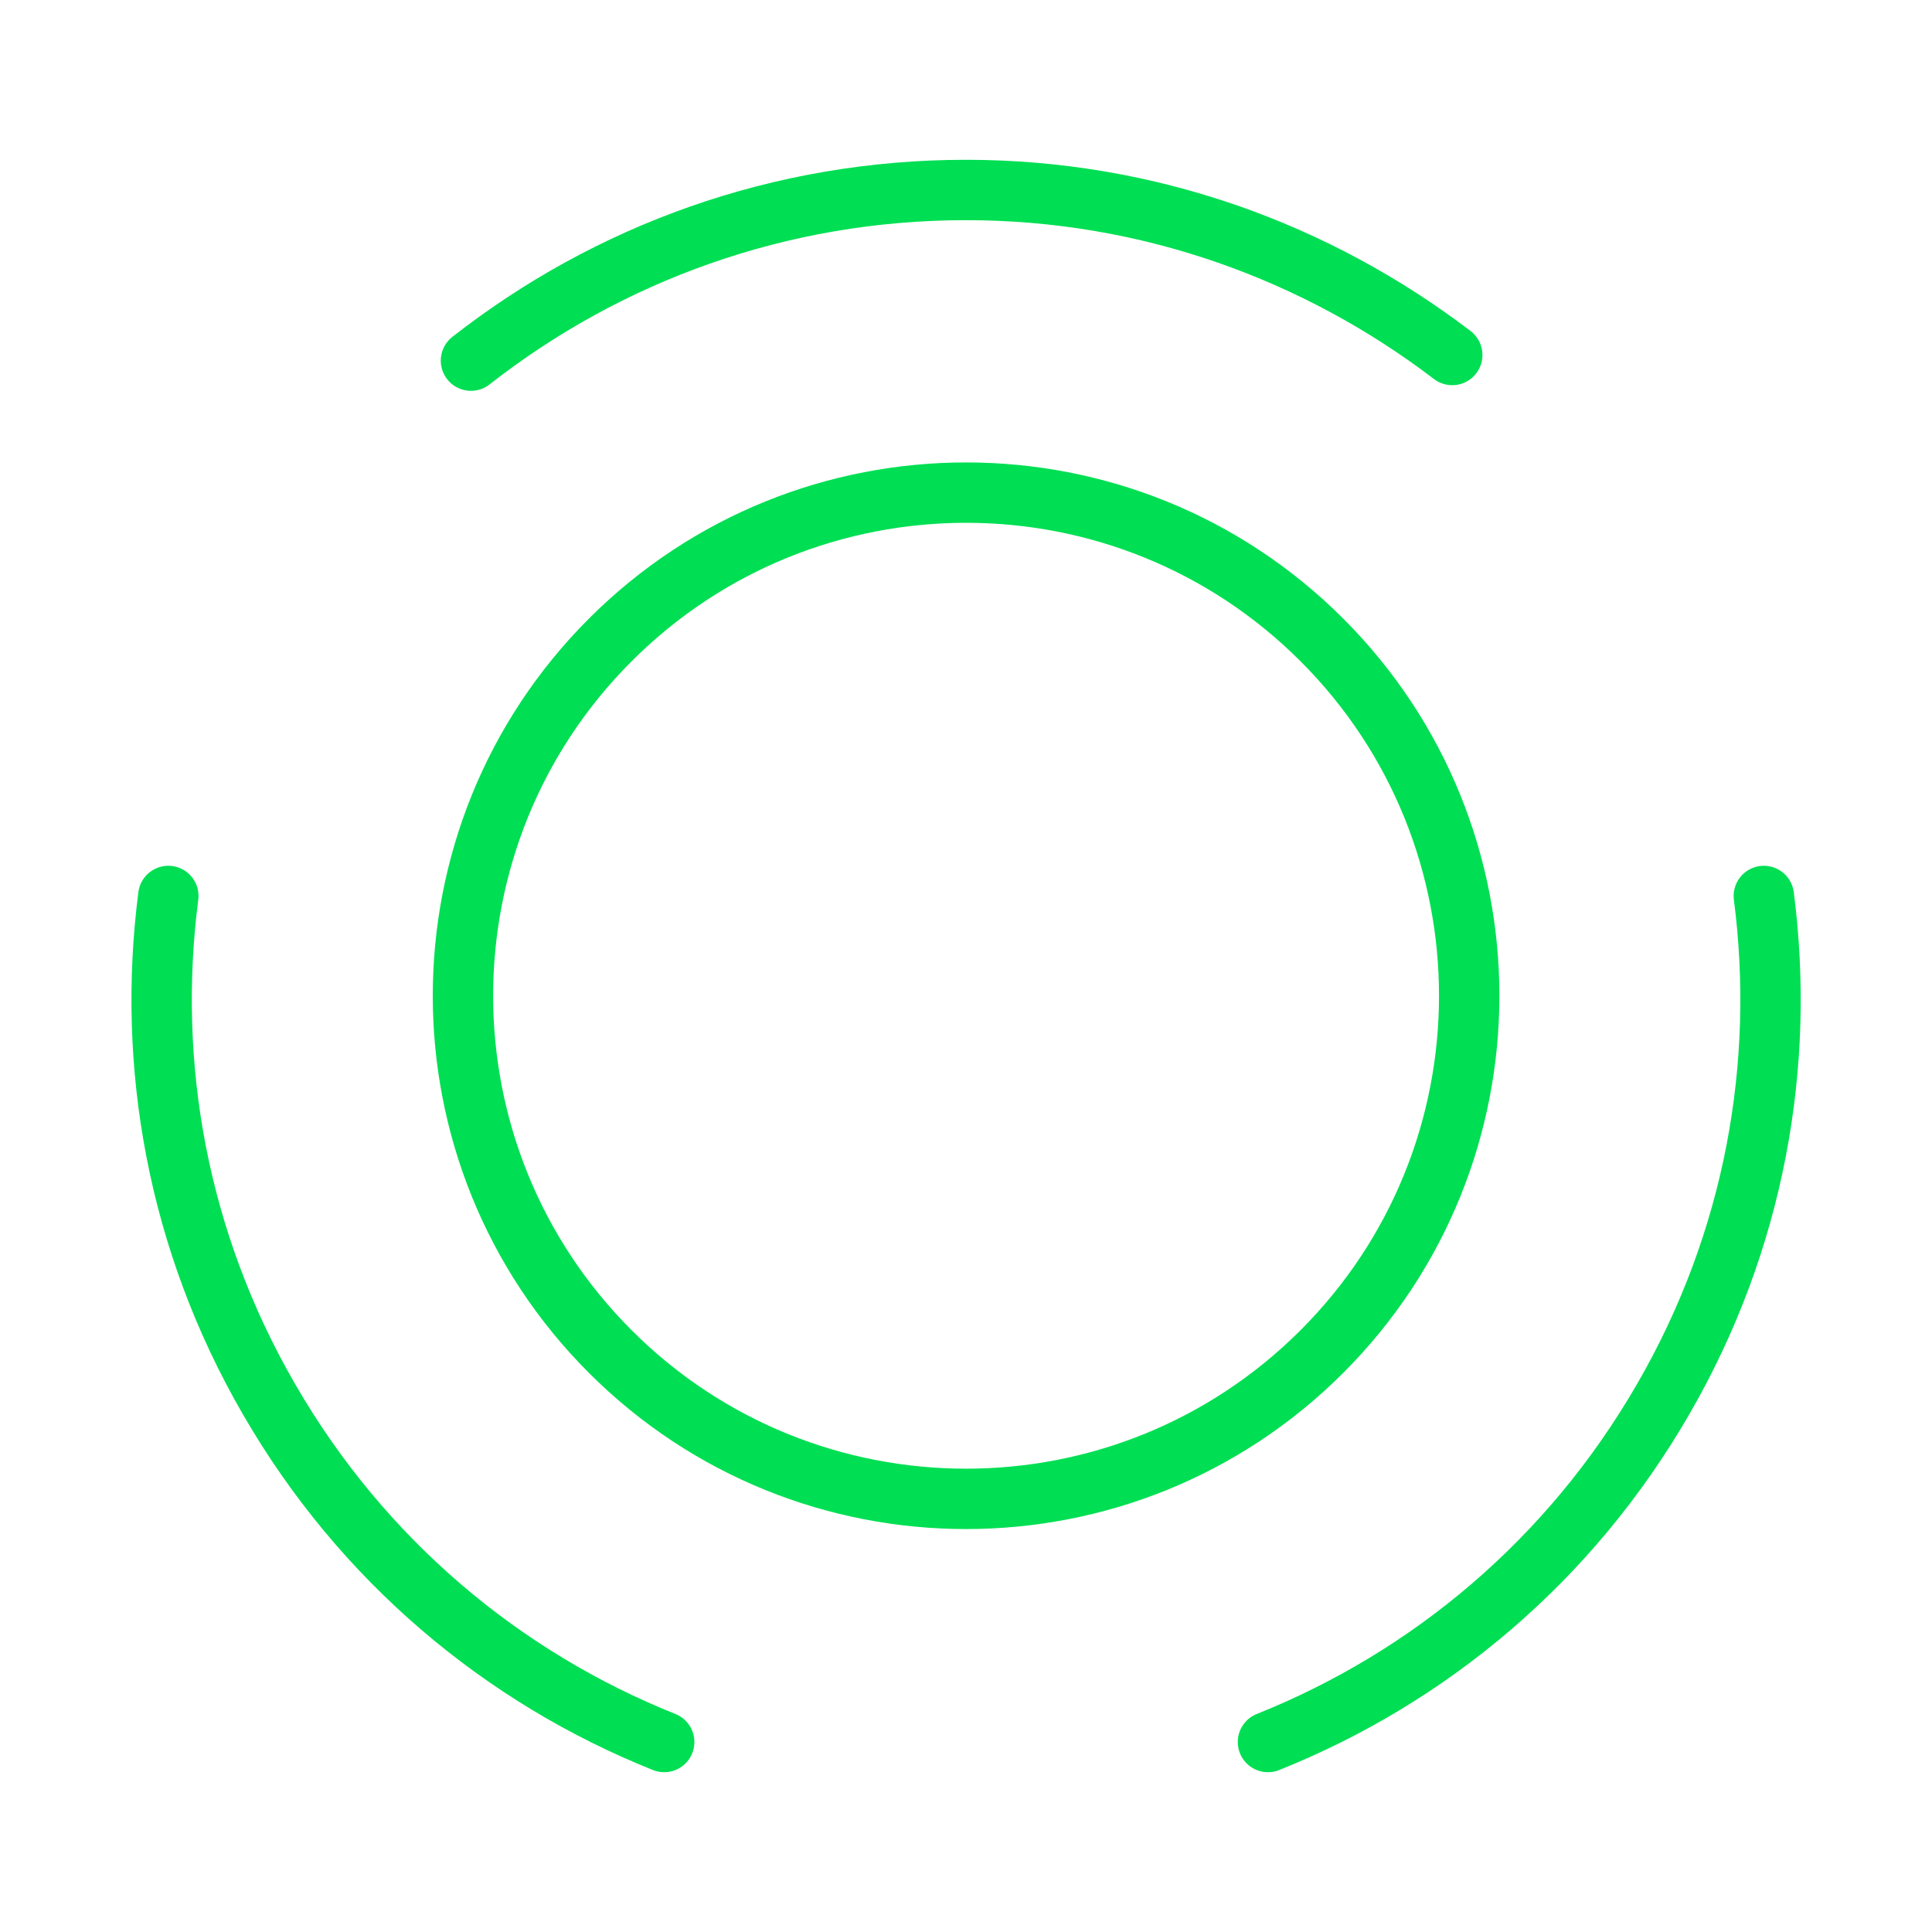
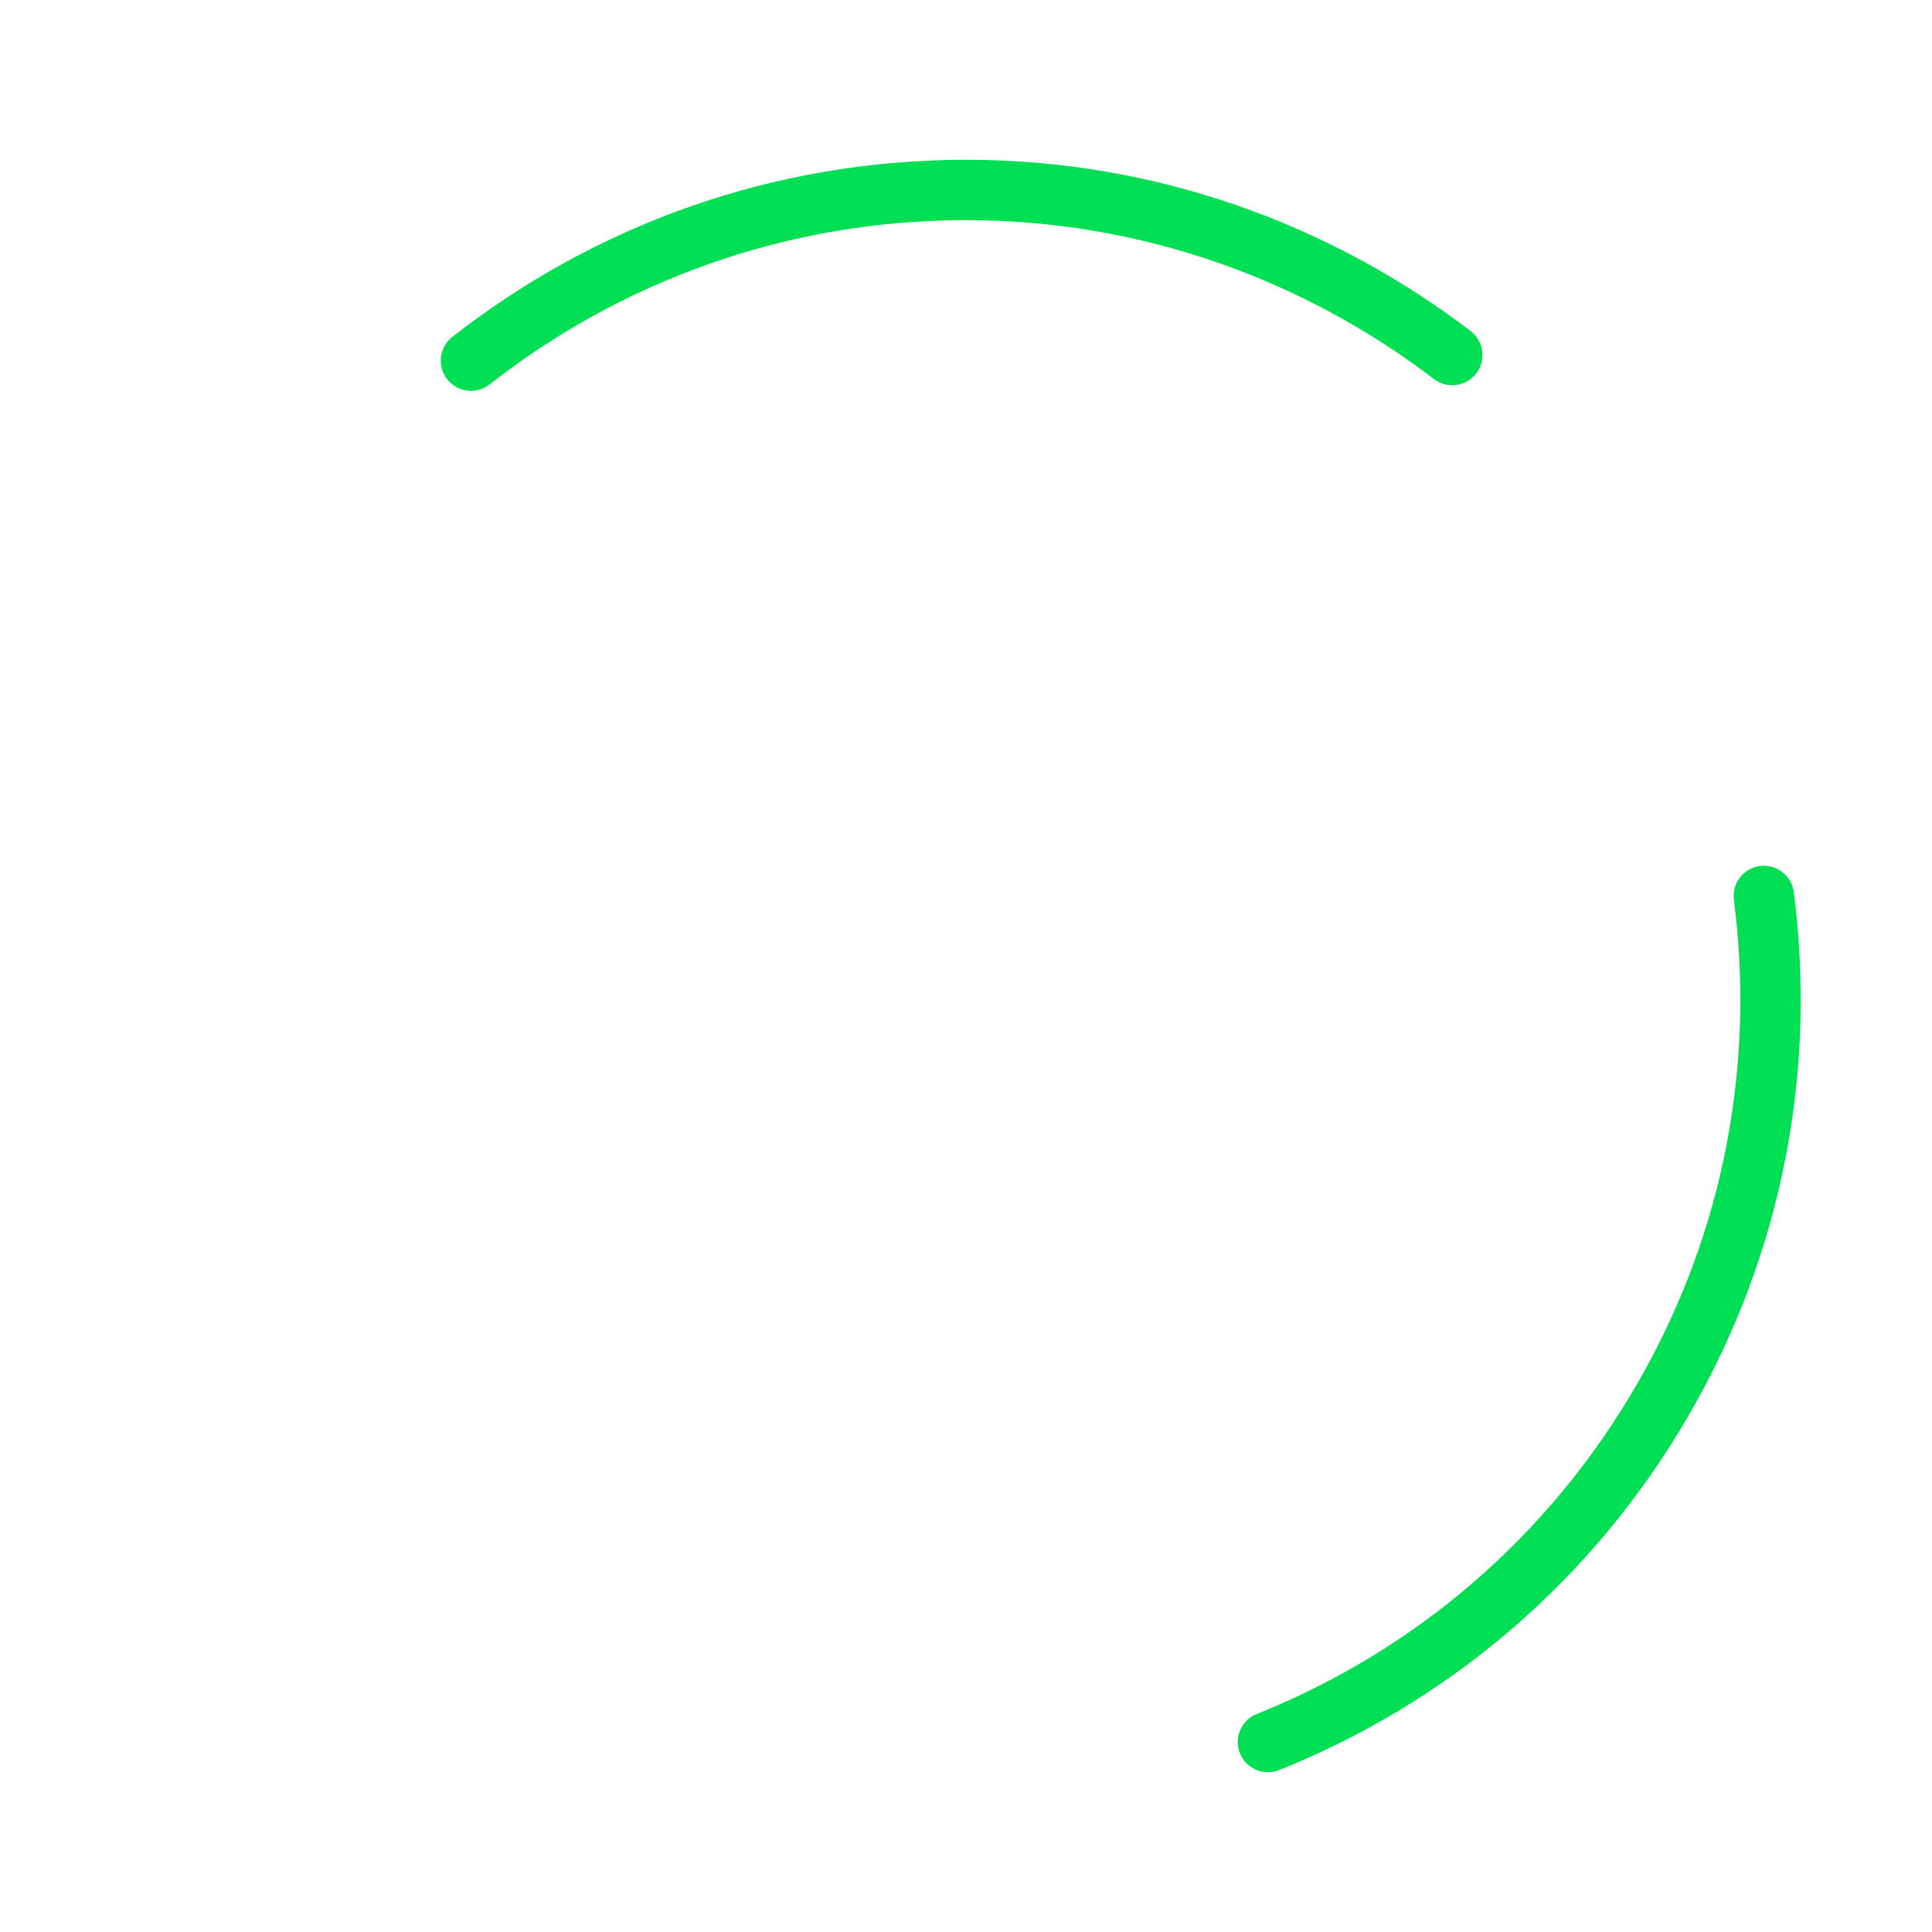
<svg xmlns="http://www.w3.org/2000/svg" width="48" height="48" viewBox="0 0 48 48" fill="none">
-   <path d="M32.842 15.899C37.722 20.779 37.722 28.699 32.842 33.579C27.962 38.459 20.042 38.459 15.162 33.579C10.282 28.699 10.282 20.779 15.162 15.899C20.042 11.019 27.962 11.019 32.842 15.899Z" stroke="#00DF53" stroke-width="1.5" stroke-linecap="round" stroke-linejoin="round" />
-   <path d="M16.502 43.28C12.502 41.68 9.002 38.78 6.682 34.76C4.402 30.82 3.642 26.44 4.182 22.26" stroke="#00DF53" stroke-width="1.5" stroke-linecap="round" stroke-linejoin="round" />
  <path d="M11.701 8.96C15.101 6.3 19.361 4.72 24.001 4.72C28.541 4.72 32.721 6.26 36.081 8.82" stroke="#00DF53" stroke-width="1.5" stroke-linecap="round" stroke-linejoin="round" />
  <path d="M31.502 43.28C35.502 41.68 39.002 38.78 41.322 34.76C43.602 30.82 44.362 26.44 43.822 22.26" stroke="#00DF53" stroke-width="1.5" stroke-linecap="round" stroke-linejoin="round" />
</svg>